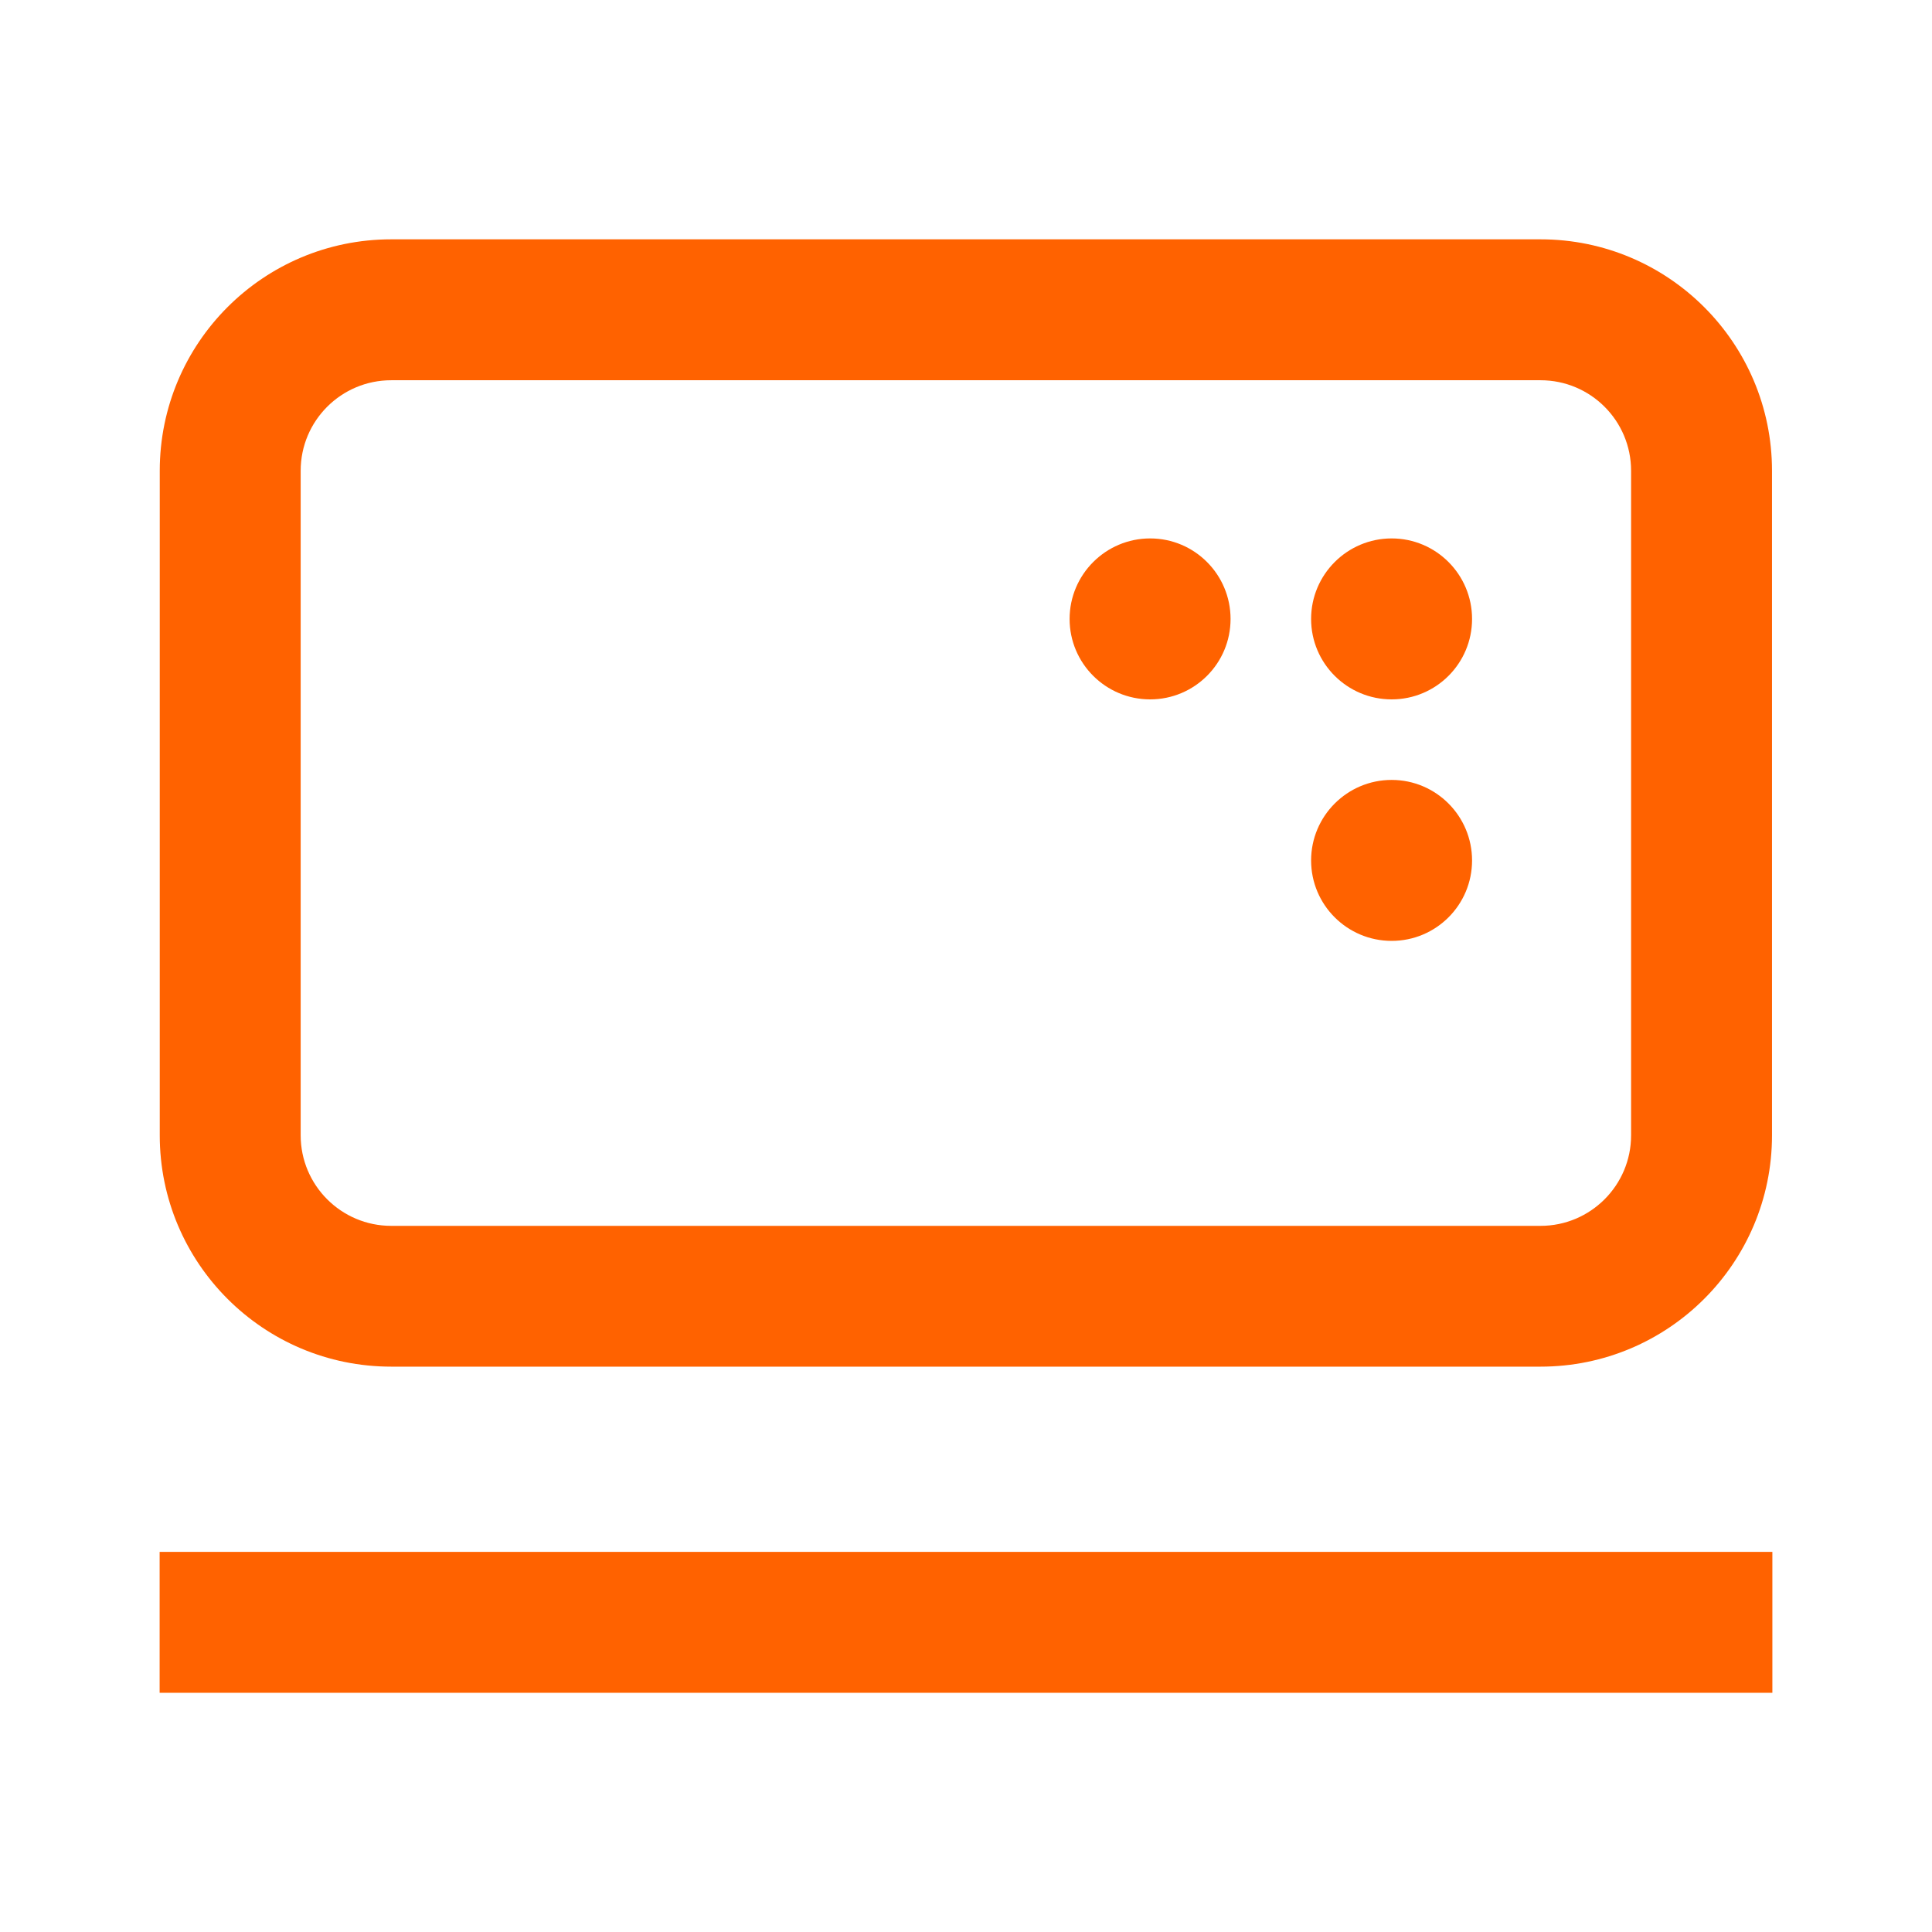
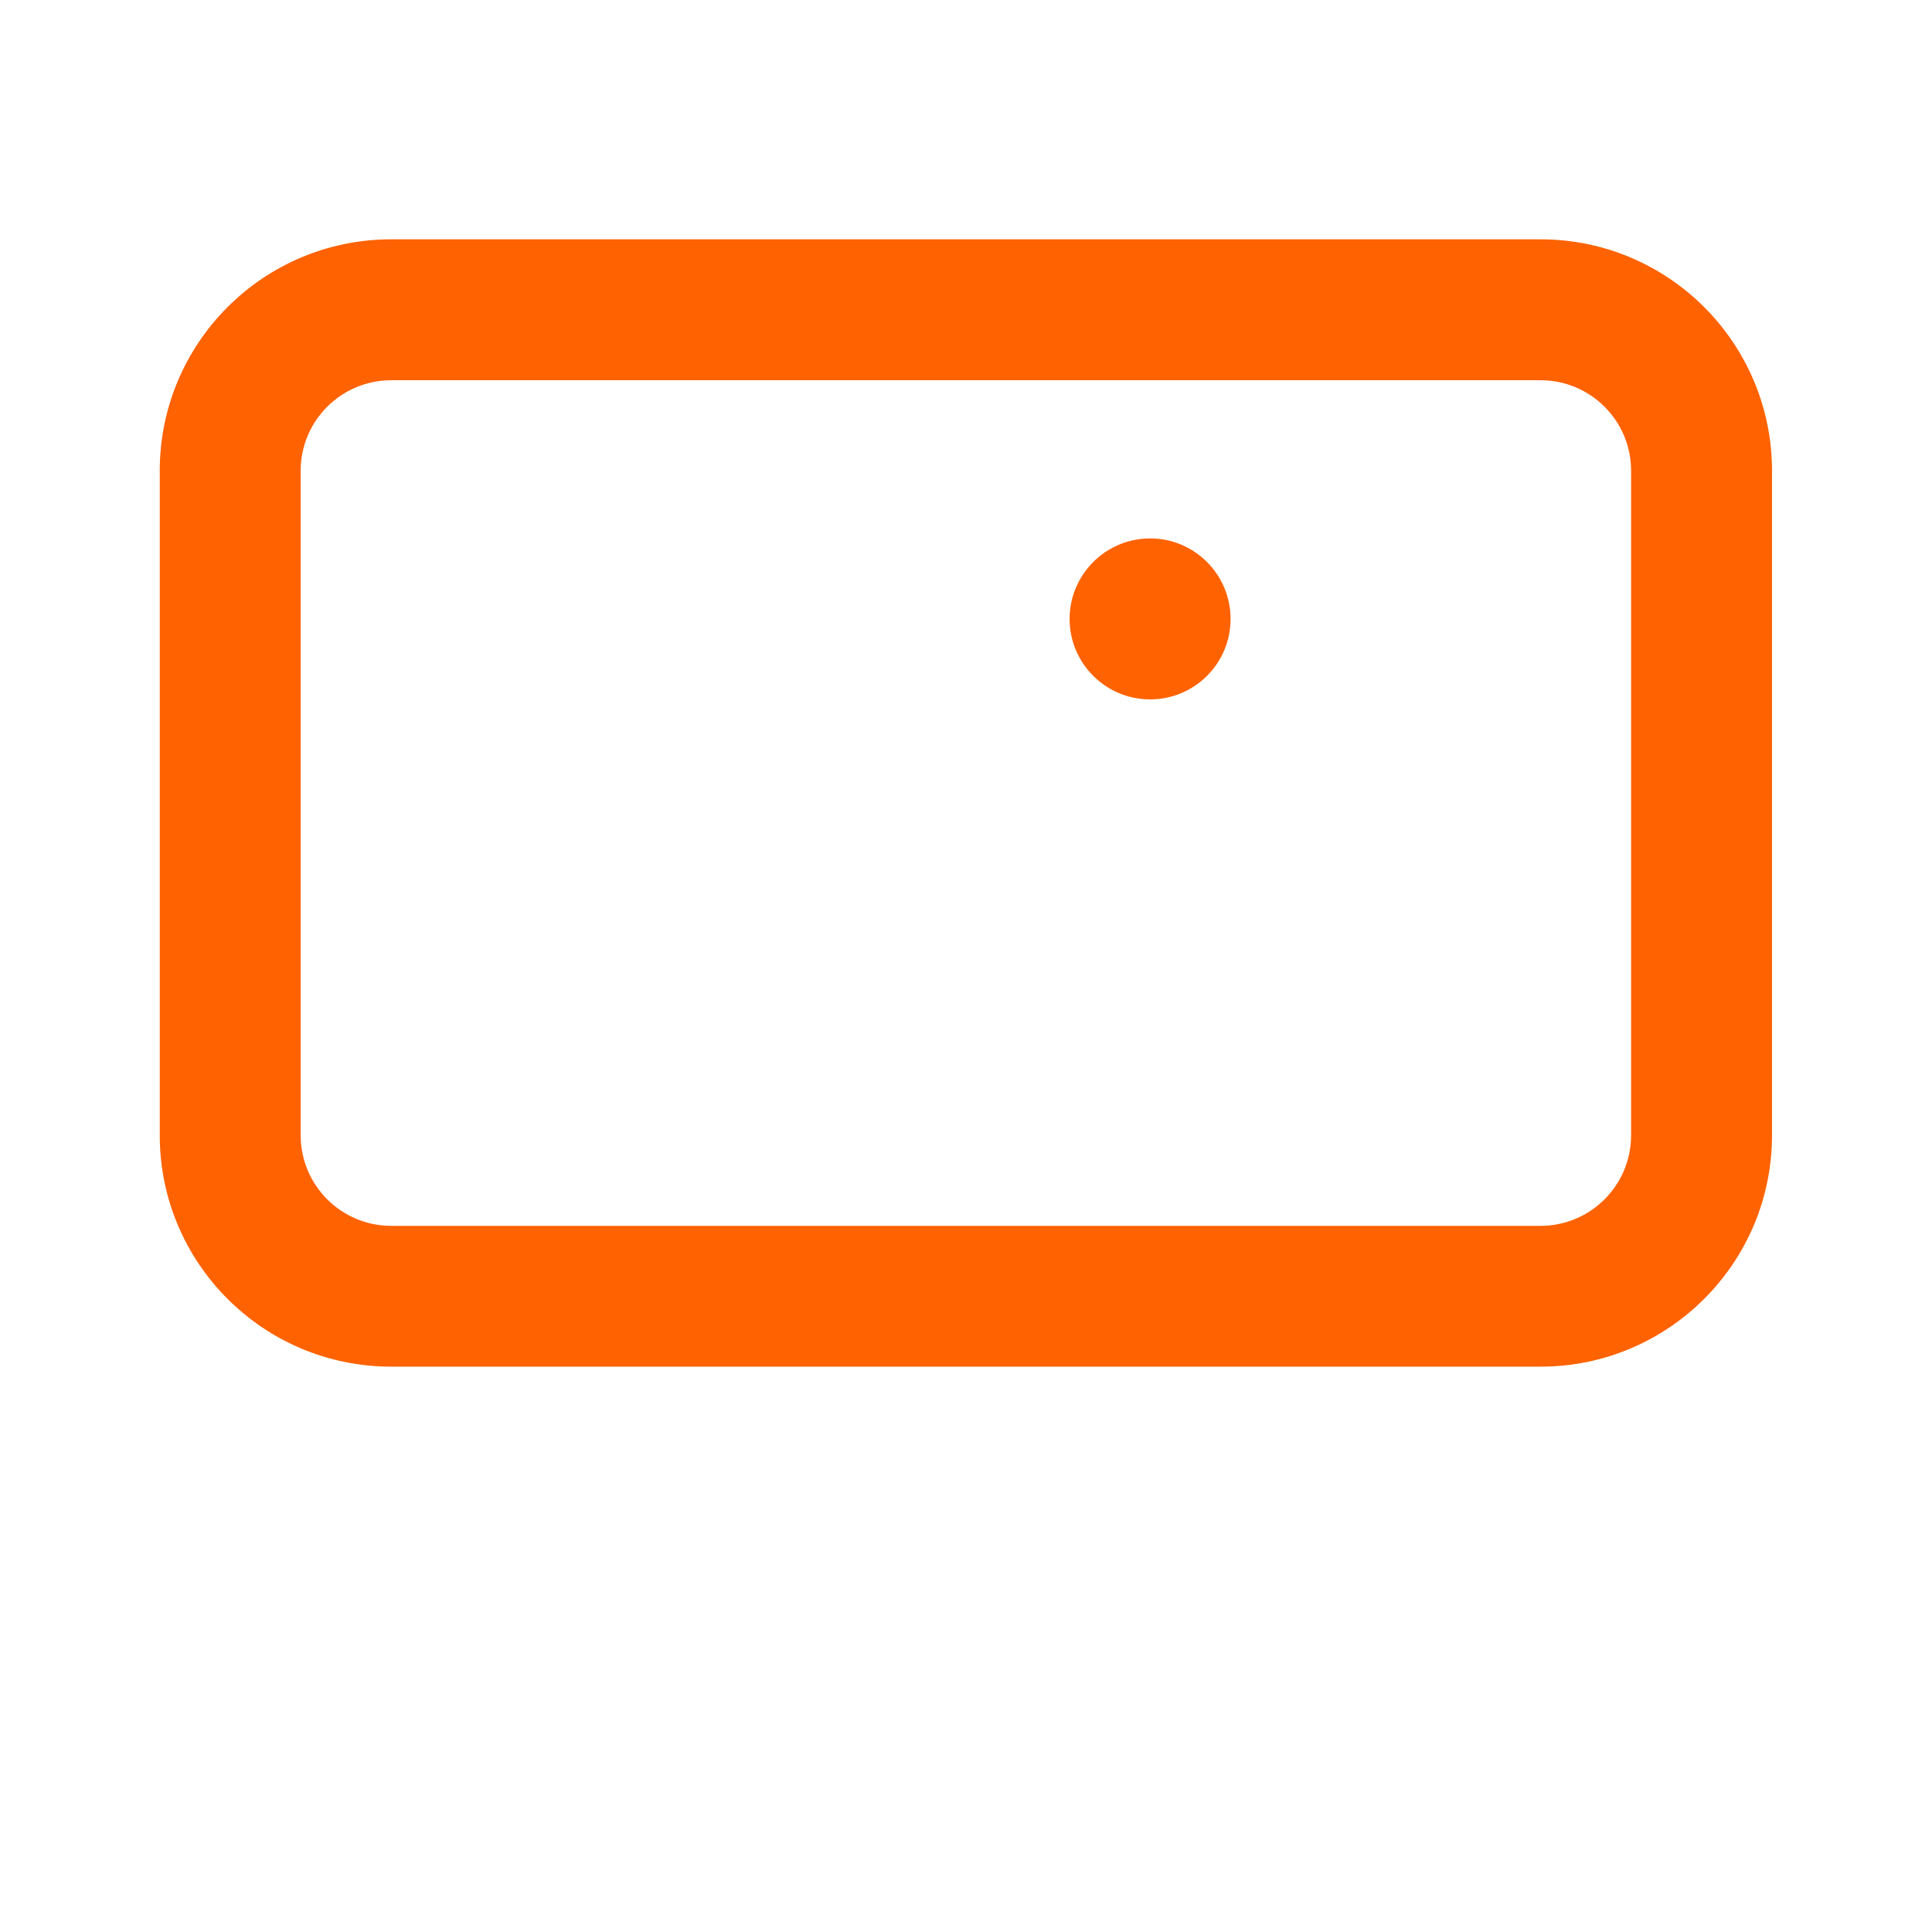
<svg xmlns="http://www.w3.org/2000/svg" width="16" height="16" viewBox="0 0 16 16" fill="none">
  <path fill-rule="evenodd" clip-rule="evenodd" d="M1.323 3.899C1.323 2.84 2.181 1.982 3.24 1.982H12.758C13.816 1.982 14.675 2.84 14.675 3.899V9.402C14.675 10.46 13.816 11.318 12.758 11.318H3.24C2.181 11.318 1.323 10.46 1.323 9.402V3.899ZM3.24 3.149C2.826 3.149 2.49 3.484 2.49 3.899V9.402C2.49 9.816 2.826 10.152 3.24 10.152H12.758C13.172 10.152 13.508 9.816 13.508 9.402V3.899C13.508 3.484 13.172 3.149 12.758 3.149H3.24Z" fill="#FF6200" />
-   <path fill-rule="evenodd" clip-rule="evenodd" d="M14.678 14.019H1.322V12.852H14.678V14.019Z" fill="#FF6200" />
-   <path d="M12.191 5.126C12.191 5.494 11.893 5.792 11.525 5.792C11.157 5.792 10.858 5.494 10.858 5.126C10.858 4.758 11.157 4.459 11.525 4.459C11.893 4.459 12.191 4.758 12.191 5.126Z" fill="#FF6200" />
+   <path fill-rule="evenodd" clip-rule="evenodd" d="M14.678 14.019H1.322V12.852V14.019Z" fill="#FF6200" />
  <path d="M10.191 5.126C10.191 5.494 9.893 5.792 9.525 5.792C9.157 5.792 8.858 5.494 8.858 5.126C8.858 4.758 9.157 4.459 9.525 4.459C9.893 4.459 10.191 4.758 10.191 5.126Z" fill="#FF6200" />
-   <path d="M12.191 7.126C12.191 7.494 11.893 7.792 11.525 7.792C11.157 7.792 10.858 7.494 10.858 7.126C10.858 6.758 11.157 6.459 11.525 6.459C11.893 6.459 12.191 6.758 12.191 7.126Z" fill="#FF6200" />
</svg>